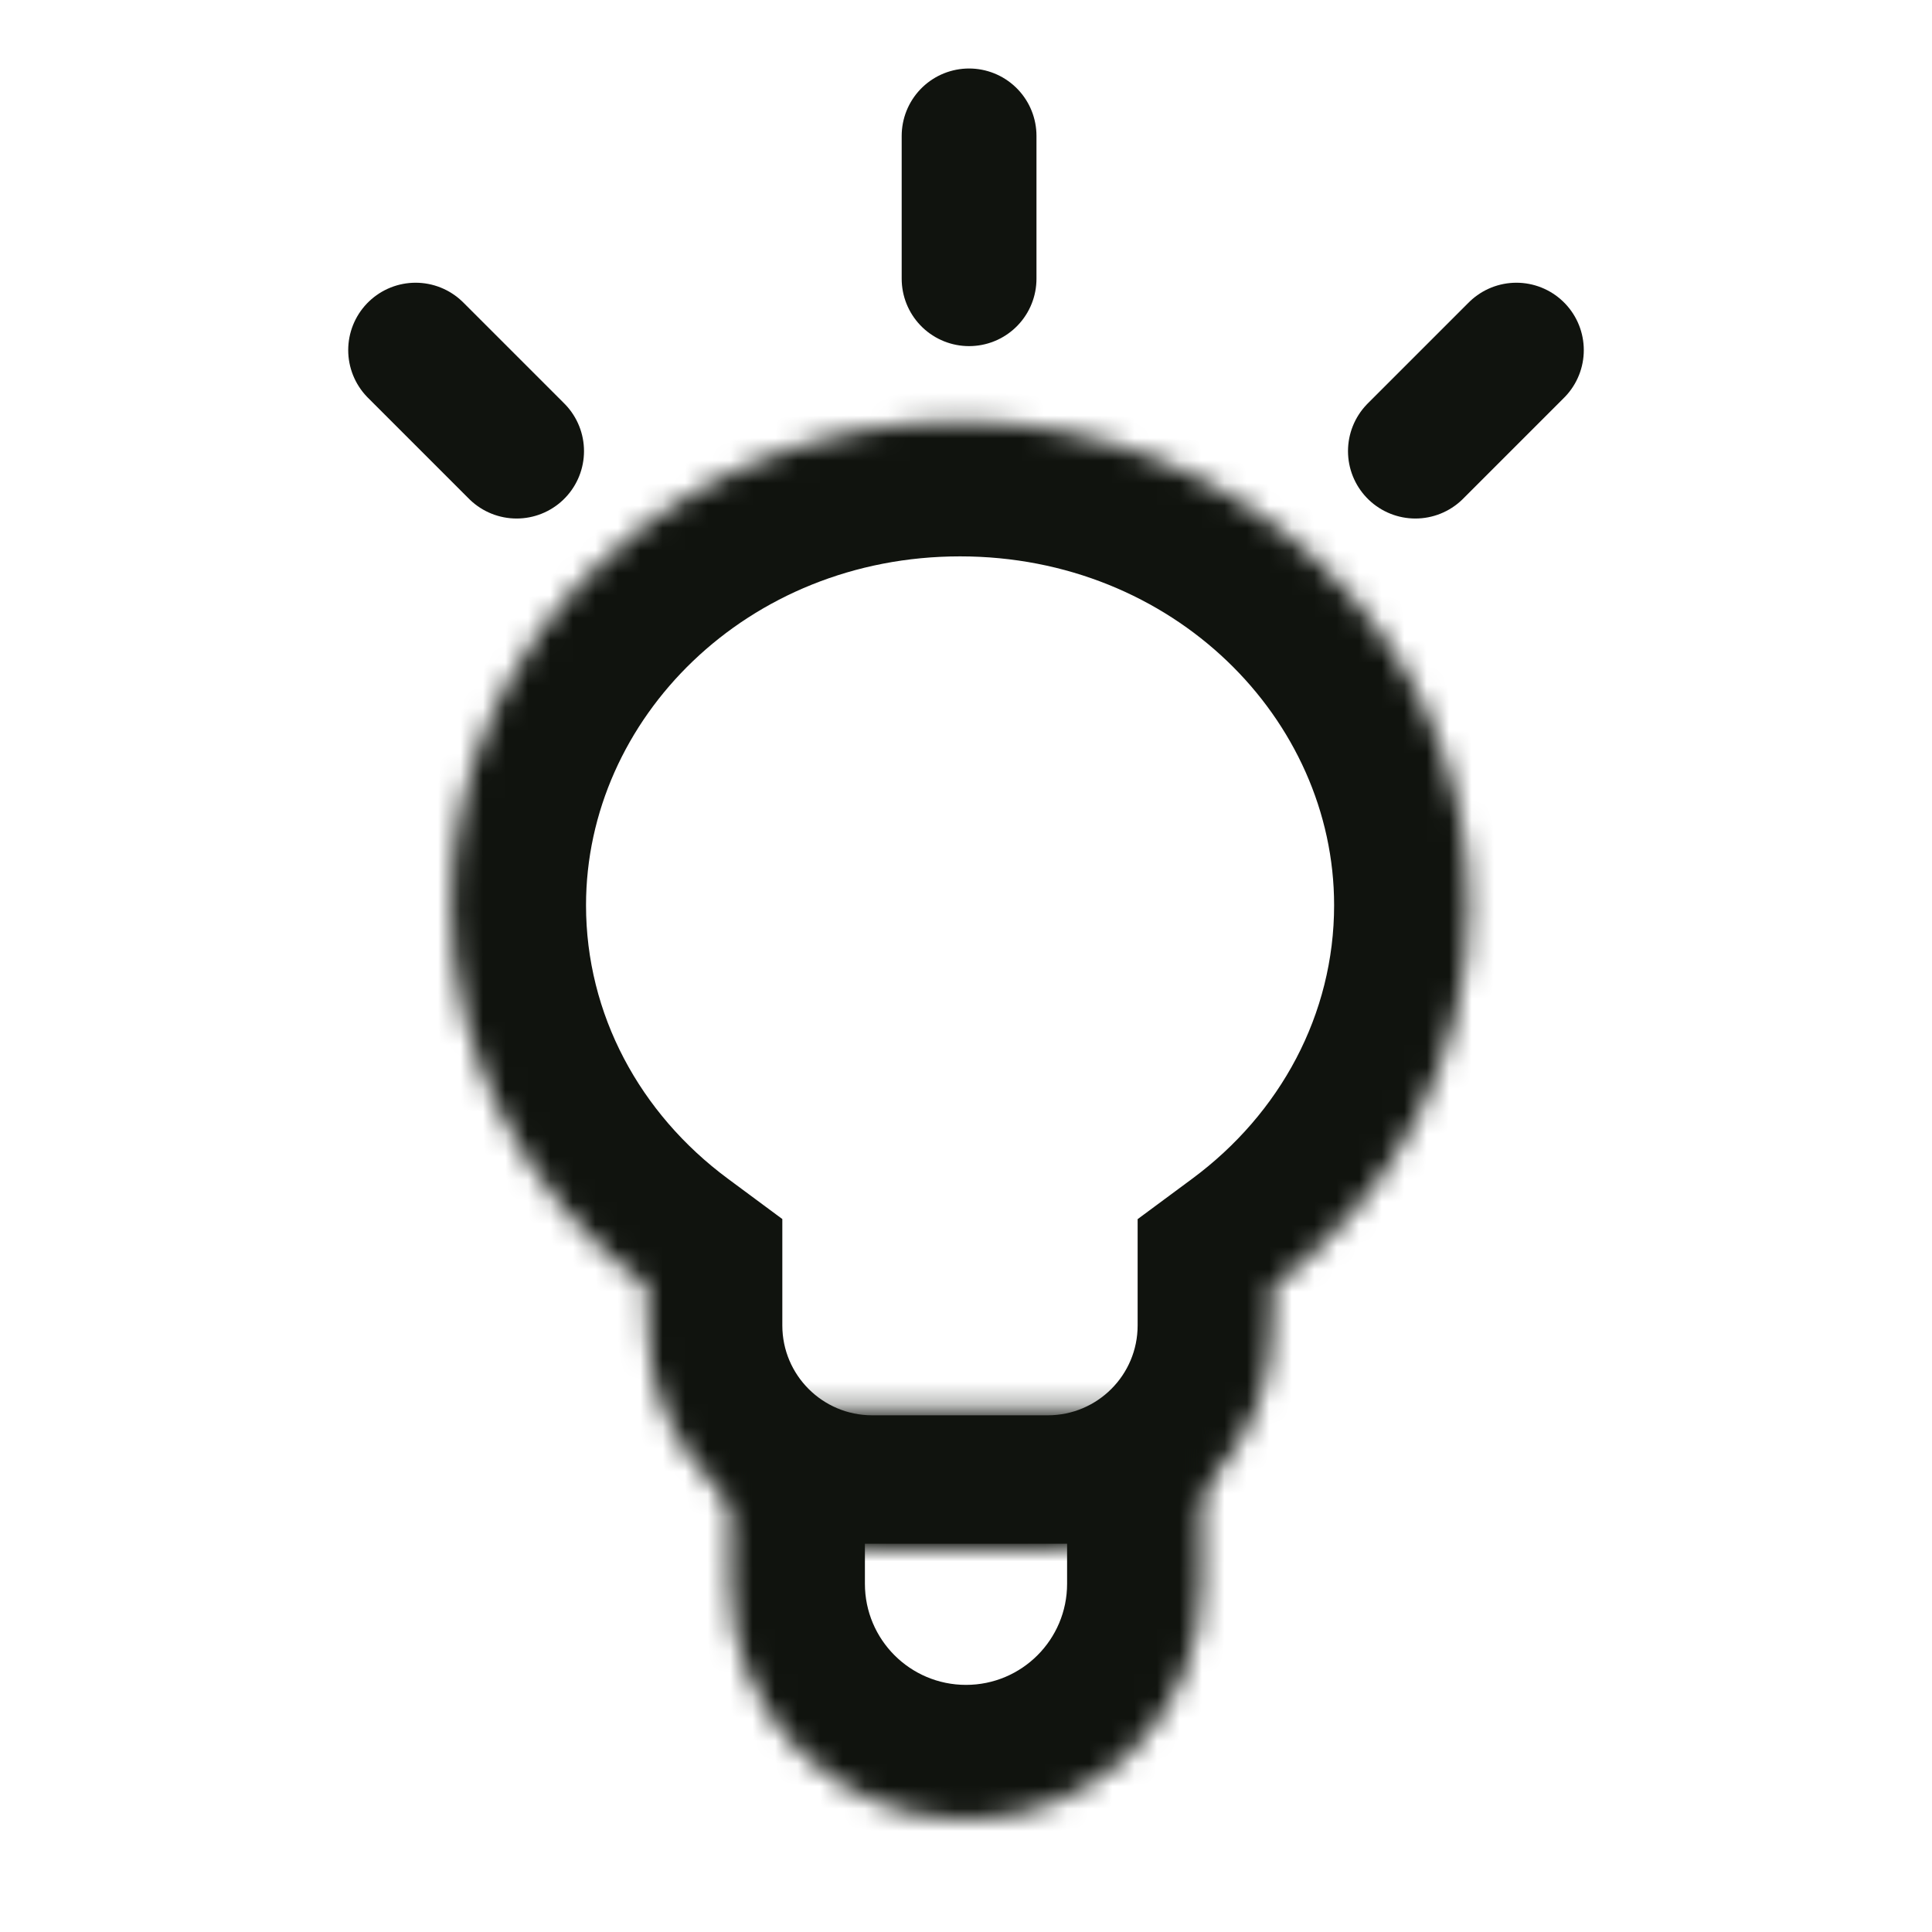
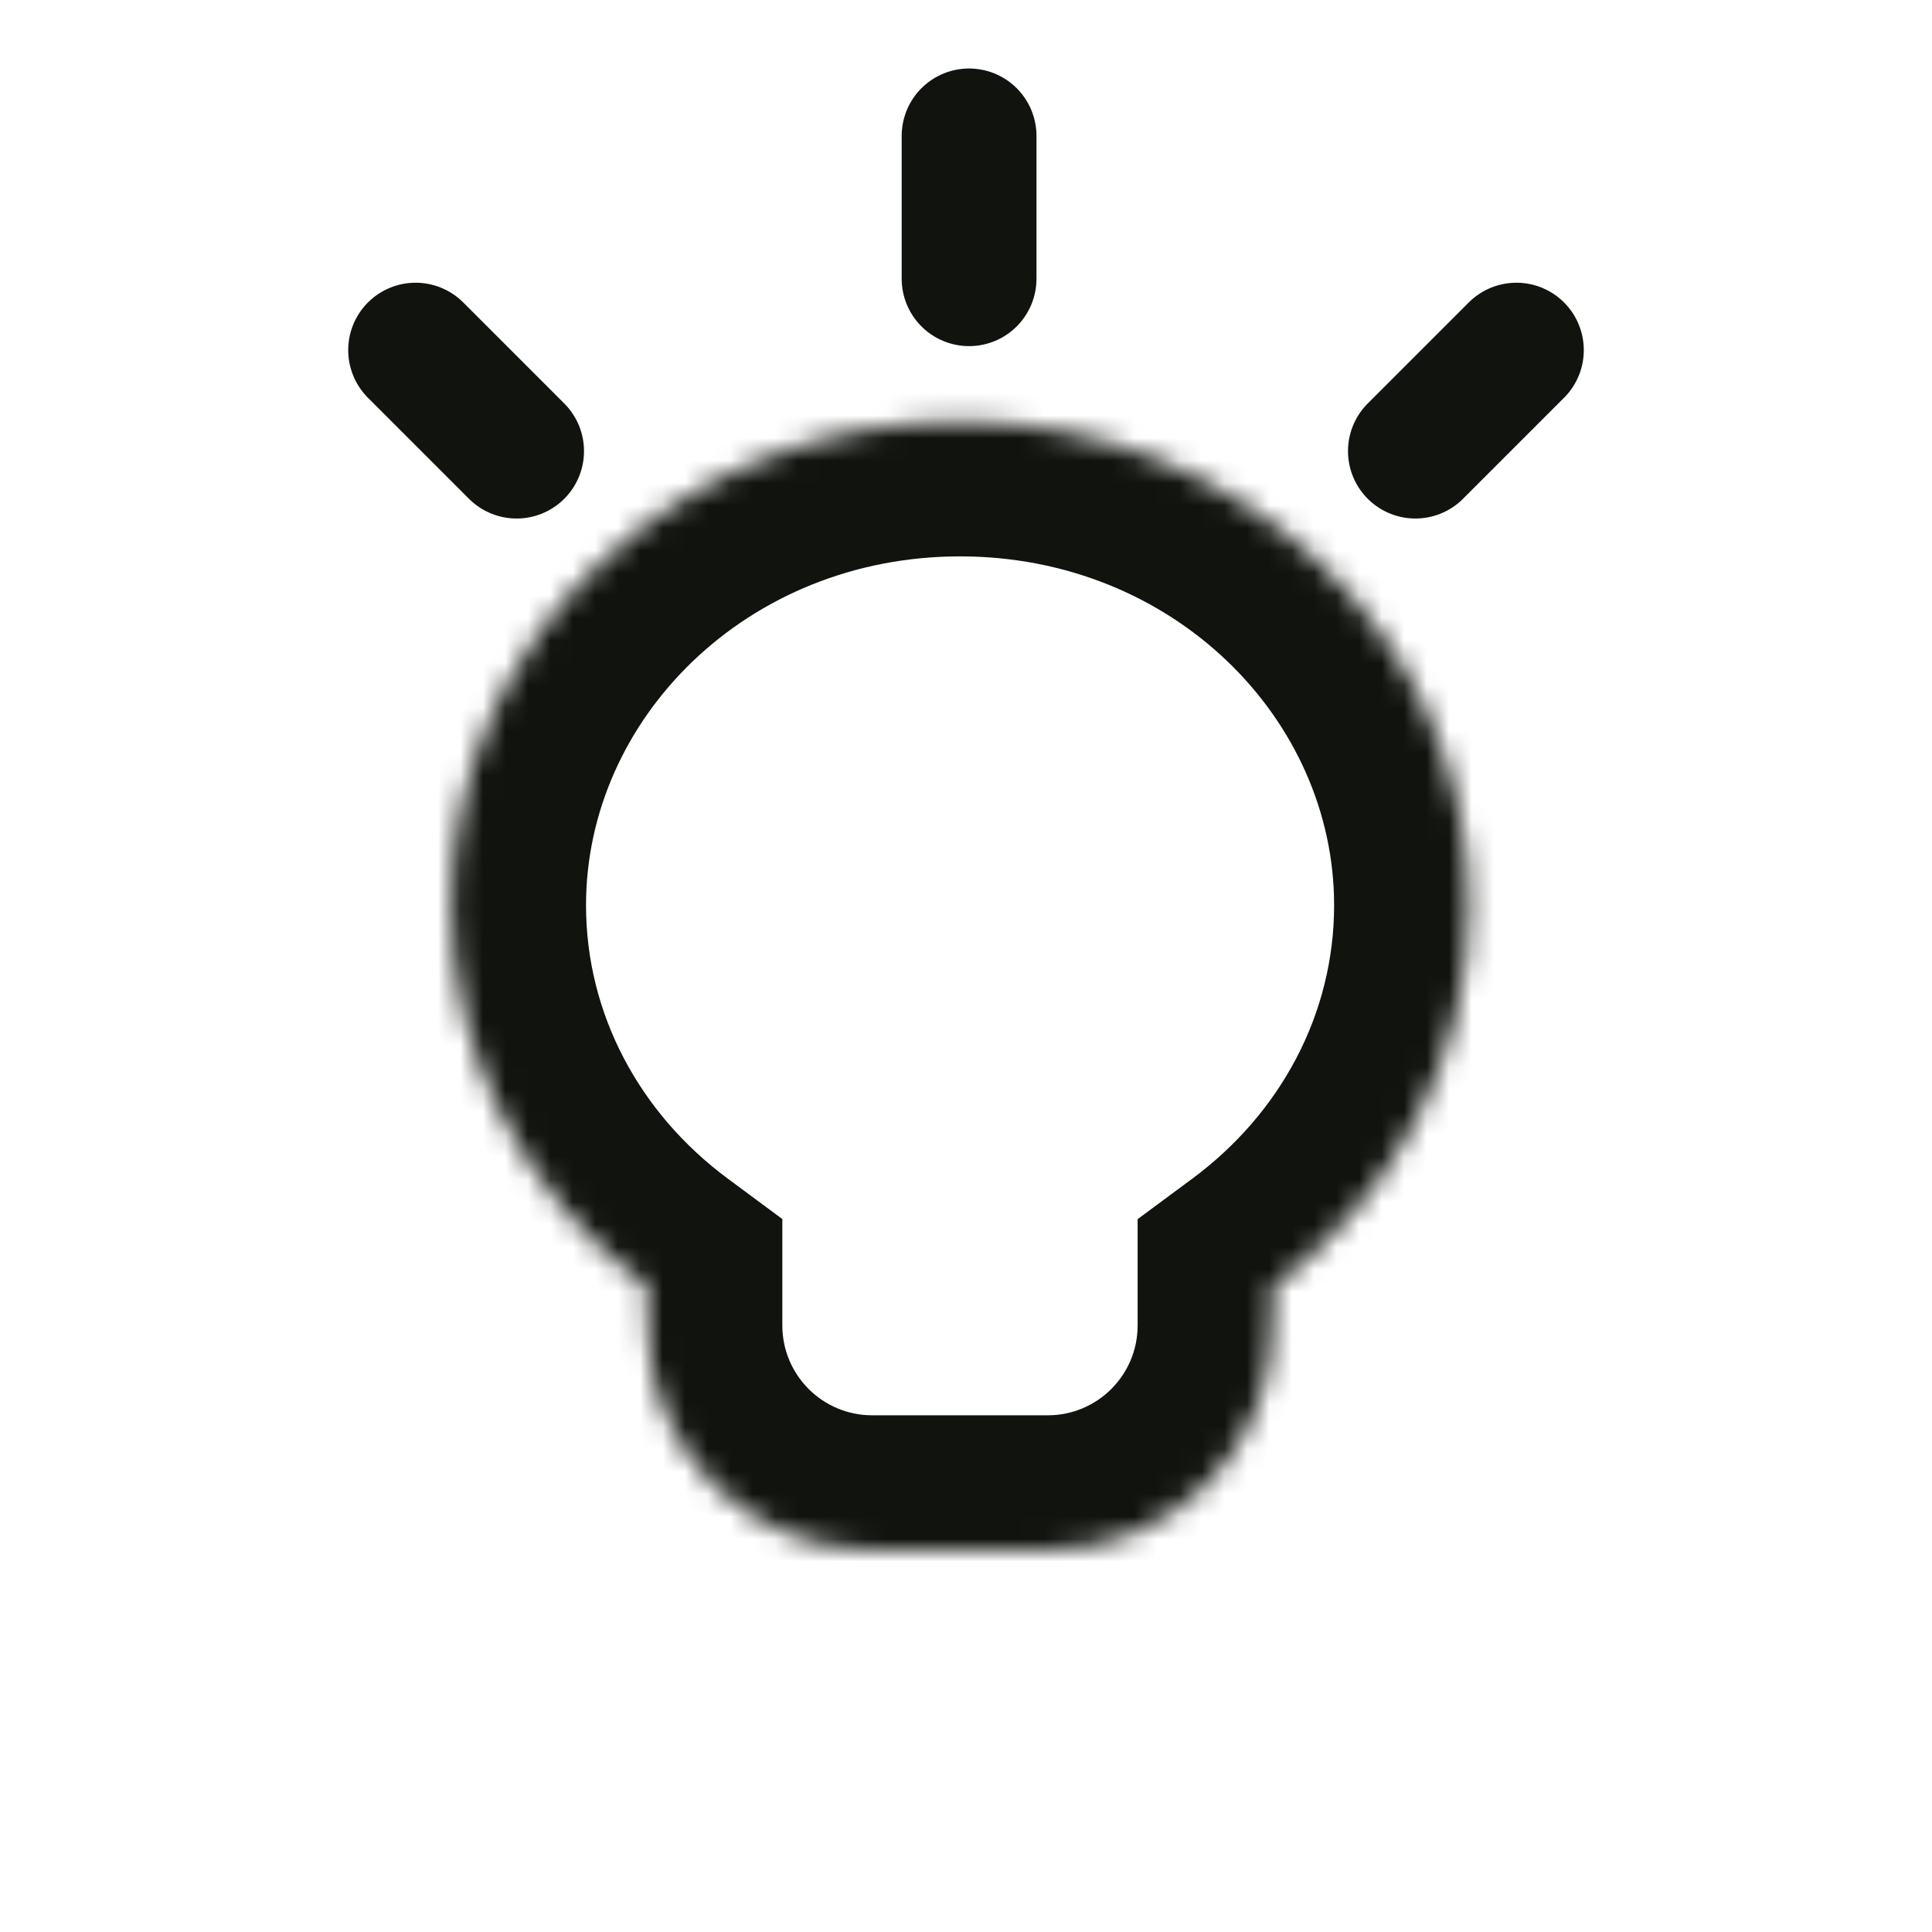
<svg xmlns="http://www.w3.org/2000/svg" width="86" height="86" viewBox="0 0 86 86" fill="none">
  <path d="M43.137 6.049L43.137 12.407" stroke="#10130E" stroke-width="6" stroke-linecap="round" />
  <path d="M63.004 20.081L67.5 15.585" stroke="#10130E" stroke-width="6" stroke-linecap="round" />
  <path d="M22.996 20.081L18.5 15.585" stroke="#10130E" stroke-width="6" stroke-linecap="round" />
  <mask id="path-4-inside-1_1046_5427" fill="white">
    <path fill-rule="evenodd" clip-rule="evenodd" d="M56.64 57.292C61.962 53.353 65.386 47.204 65.386 40.295C65.386 28.405 55.245 18.766 42.736 18.766C30.227 18.766 20.086 28.405 20.086 40.295C20.086 47.201 23.506 53.347 28.824 57.286V59C28.824 64.523 33.301 69 38.824 69H46.64C52.163 69 56.64 64.523 56.64 59V57.292Z" />
  </mask>
  <path d="M56.64 57.292L53.07 52.469L50.64 54.268V57.292H56.64ZM28.824 57.286H34.824V54.264L32.396 52.465L28.824 57.286ZM59.386 40.295C59.386 45.15 56.99 49.568 53.07 52.469L60.209 62.115C66.934 57.137 71.386 49.258 71.386 40.295H59.386ZM42.736 24.766C52.222 24.766 59.386 32.002 59.386 40.295H71.386C71.386 24.808 58.268 12.766 42.736 12.766V24.766ZM26.086 40.295C26.086 32.002 33.25 24.766 42.736 24.766V12.766C27.203 12.766 14.086 24.808 14.086 40.295H26.086ZM32.396 52.465C28.479 49.564 26.086 45.148 26.086 40.295H14.086C14.086 49.253 18.533 57.13 25.253 62.108L32.396 52.465ZM34.824 59V57.286H22.824V59H34.824ZM38.824 63C36.615 63 34.824 61.209 34.824 59H22.824C22.824 67.837 29.988 75 38.824 75V63ZM46.64 63H38.824V75H46.64V63ZM50.64 59C50.64 61.209 48.849 63 46.64 63V75C55.476 75 62.64 67.837 62.64 59H50.64ZM50.64 57.292V59H62.64V57.292H50.64Z" fill="#10130E" mask="url(#path-4-inside-1_1046_5427)" />
  <mask id="path-6-inside-2_1046_5427" fill="white">
-     <path fill-rule="evenodd" clip-rule="evenodd" d="M32.651 62.715C32.552 63.295 32.5 63.892 32.5 64.5V70.5C32.5 76.299 37.201 81 43 81C48.799 81 53.5 76.299 53.5 70.5V64.5C53.5 63.892 53.448 63.295 53.349 62.715H32.651Z" />
-   </mask>
+     </mask>
  <path d="M32.651 62.715V56.715H27.591L26.737 61.702L32.651 62.715ZM53.349 62.715L59.263 61.702L58.409 56.715H53.349V62.715ZM38.5 64.5C38.5 64.232 38.523 63.975 38.565 63.728L26.737 61.702C26.581 62.615 26.5 63.551 26.5 64.5H38.5ZM38.5 70.5V64.5H26.5V70.5H38.5ZM43 75C40.515 75 38.5 72.985 38.5 70.5H26.5C26.5 79.613 33.887 87 43 87V75ZM47.5 70.5C47.5 72.985 45.485 75 43 75V87C52.113 87 59.5 79.613 59.5 70.5H47.5ZM47.5 64.5V70.5H59.5V64.5H47.5ZM47.435 63.728C47.477 63.975 47.5 64.232 47.5 64.5H59.5C59.5 63.551 59.419 62.615 59.263 61.702L47.435 63.728ZM53.349 56.715H32.651V68.715H53.349V56.715Z" fill="#10130E" mask="url(#path-6-inside-2_1046_5427)" />
</svg>